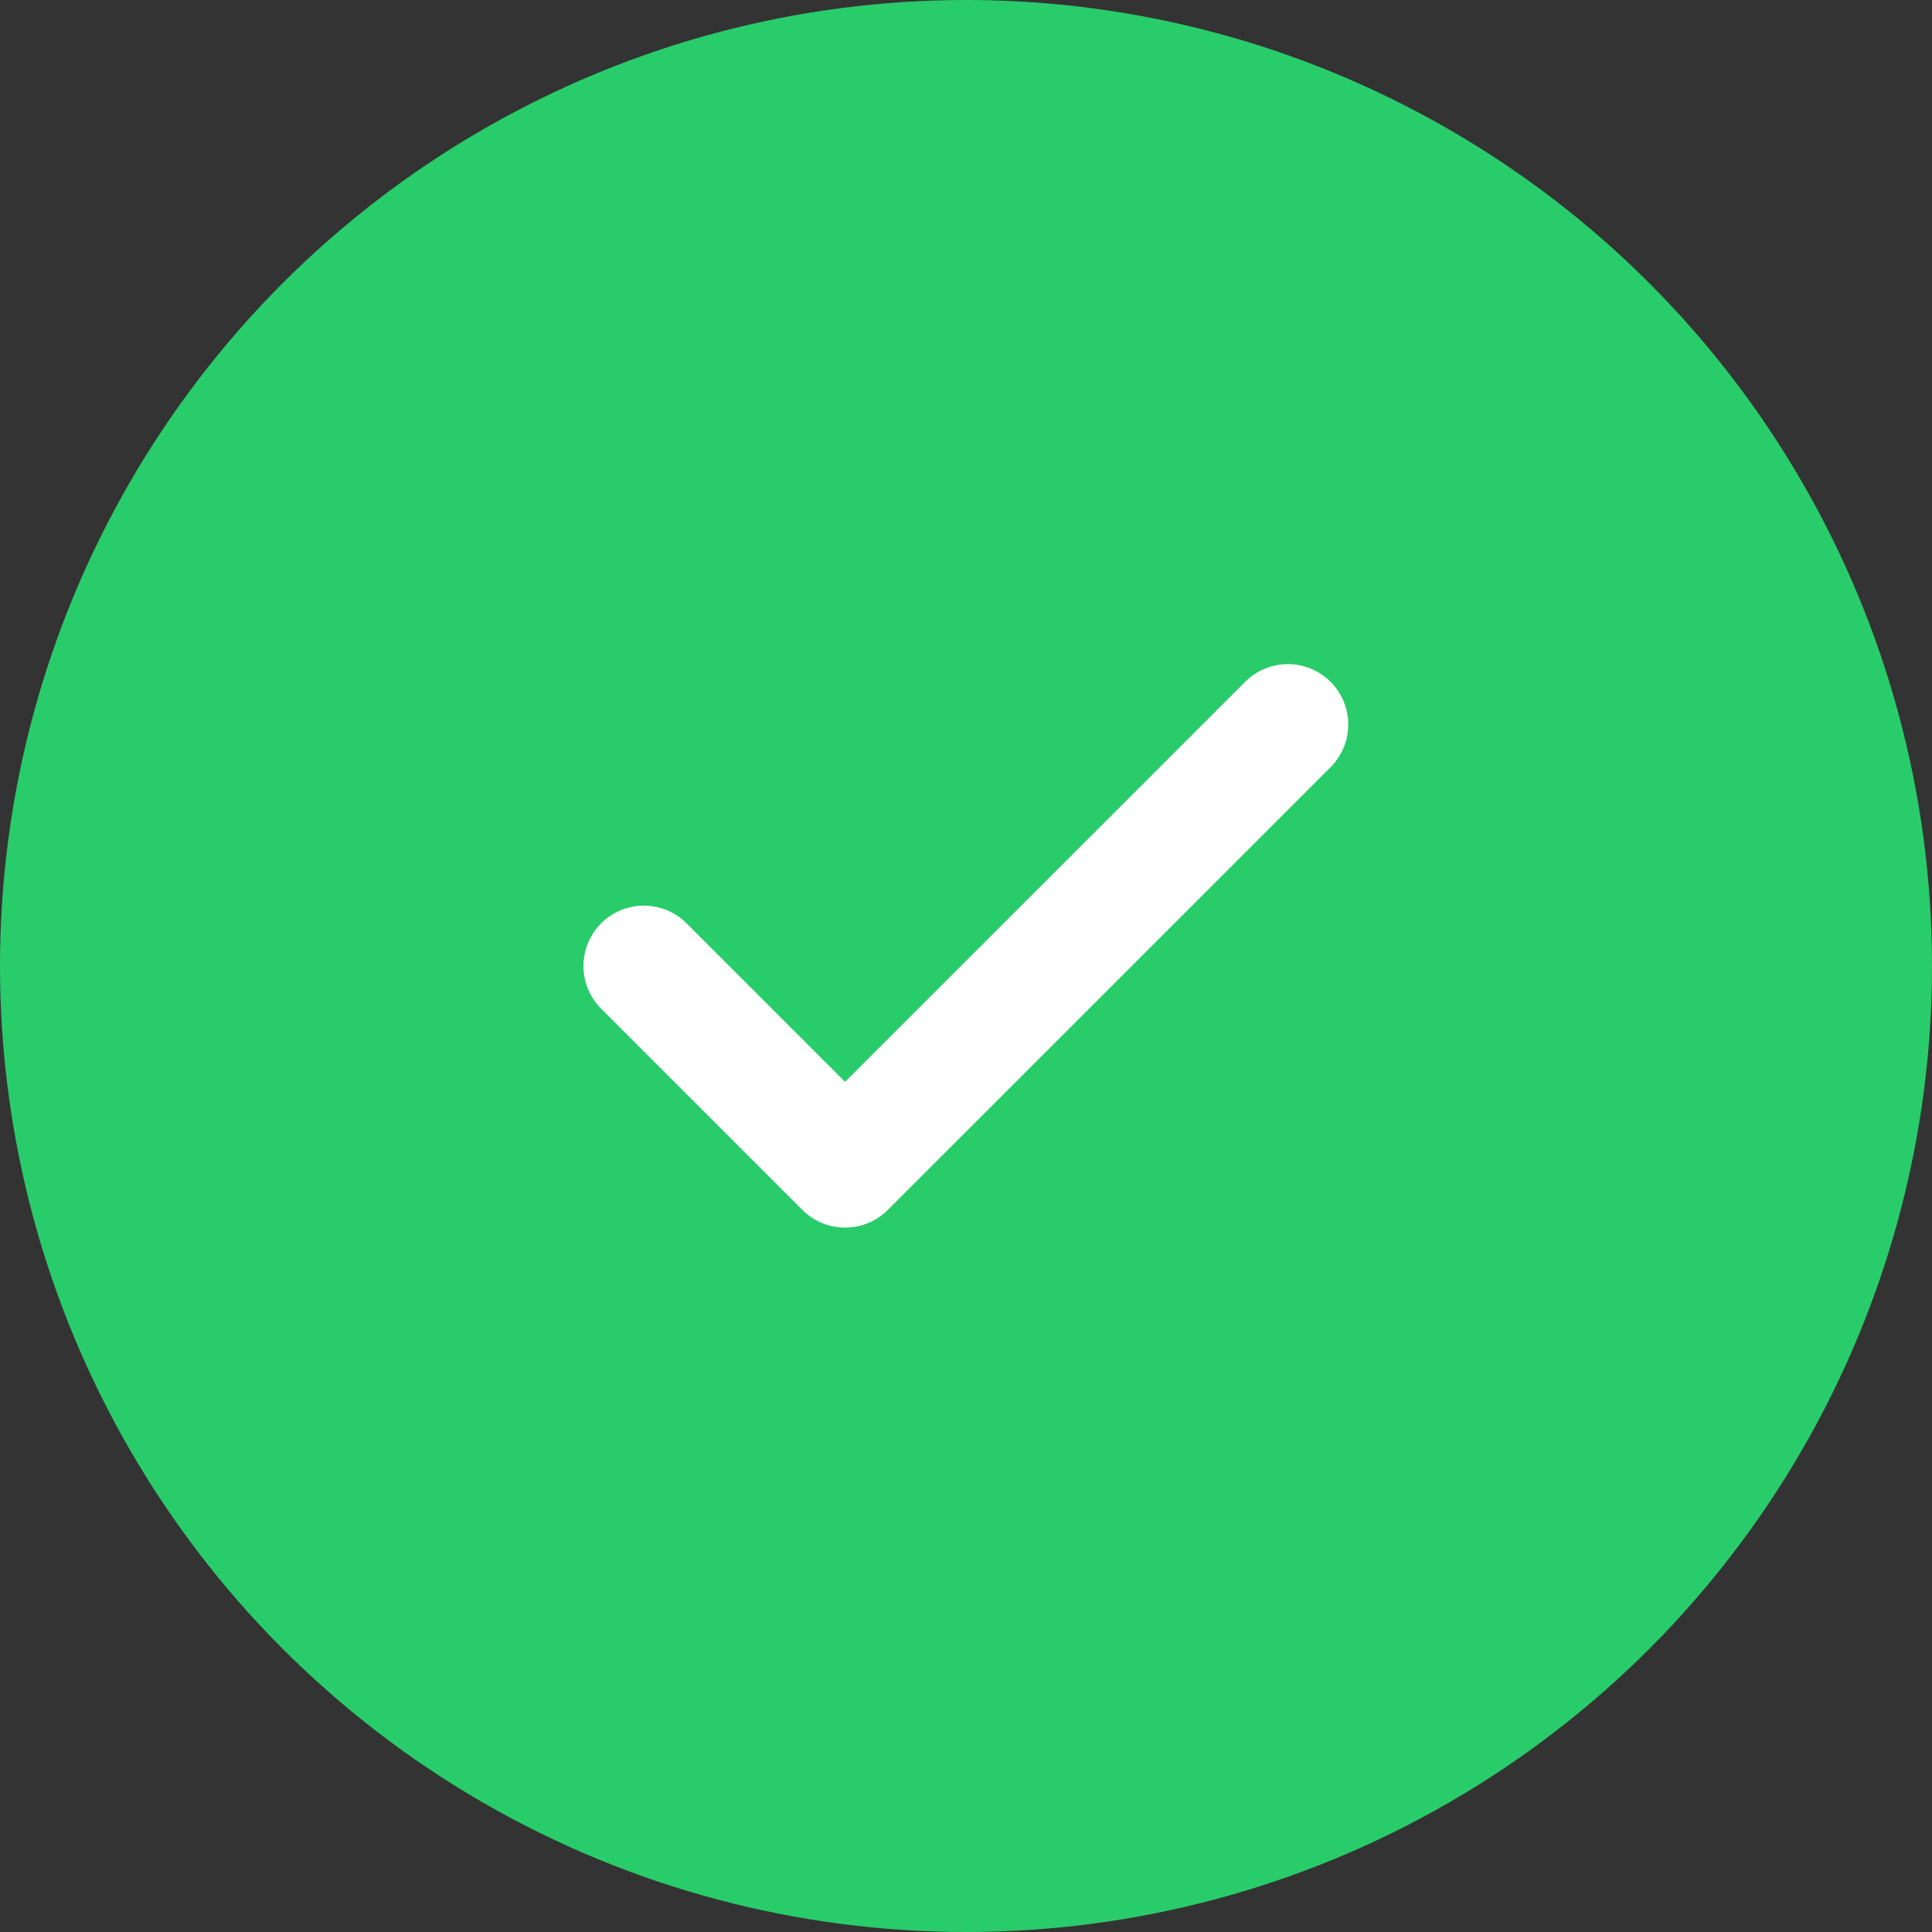
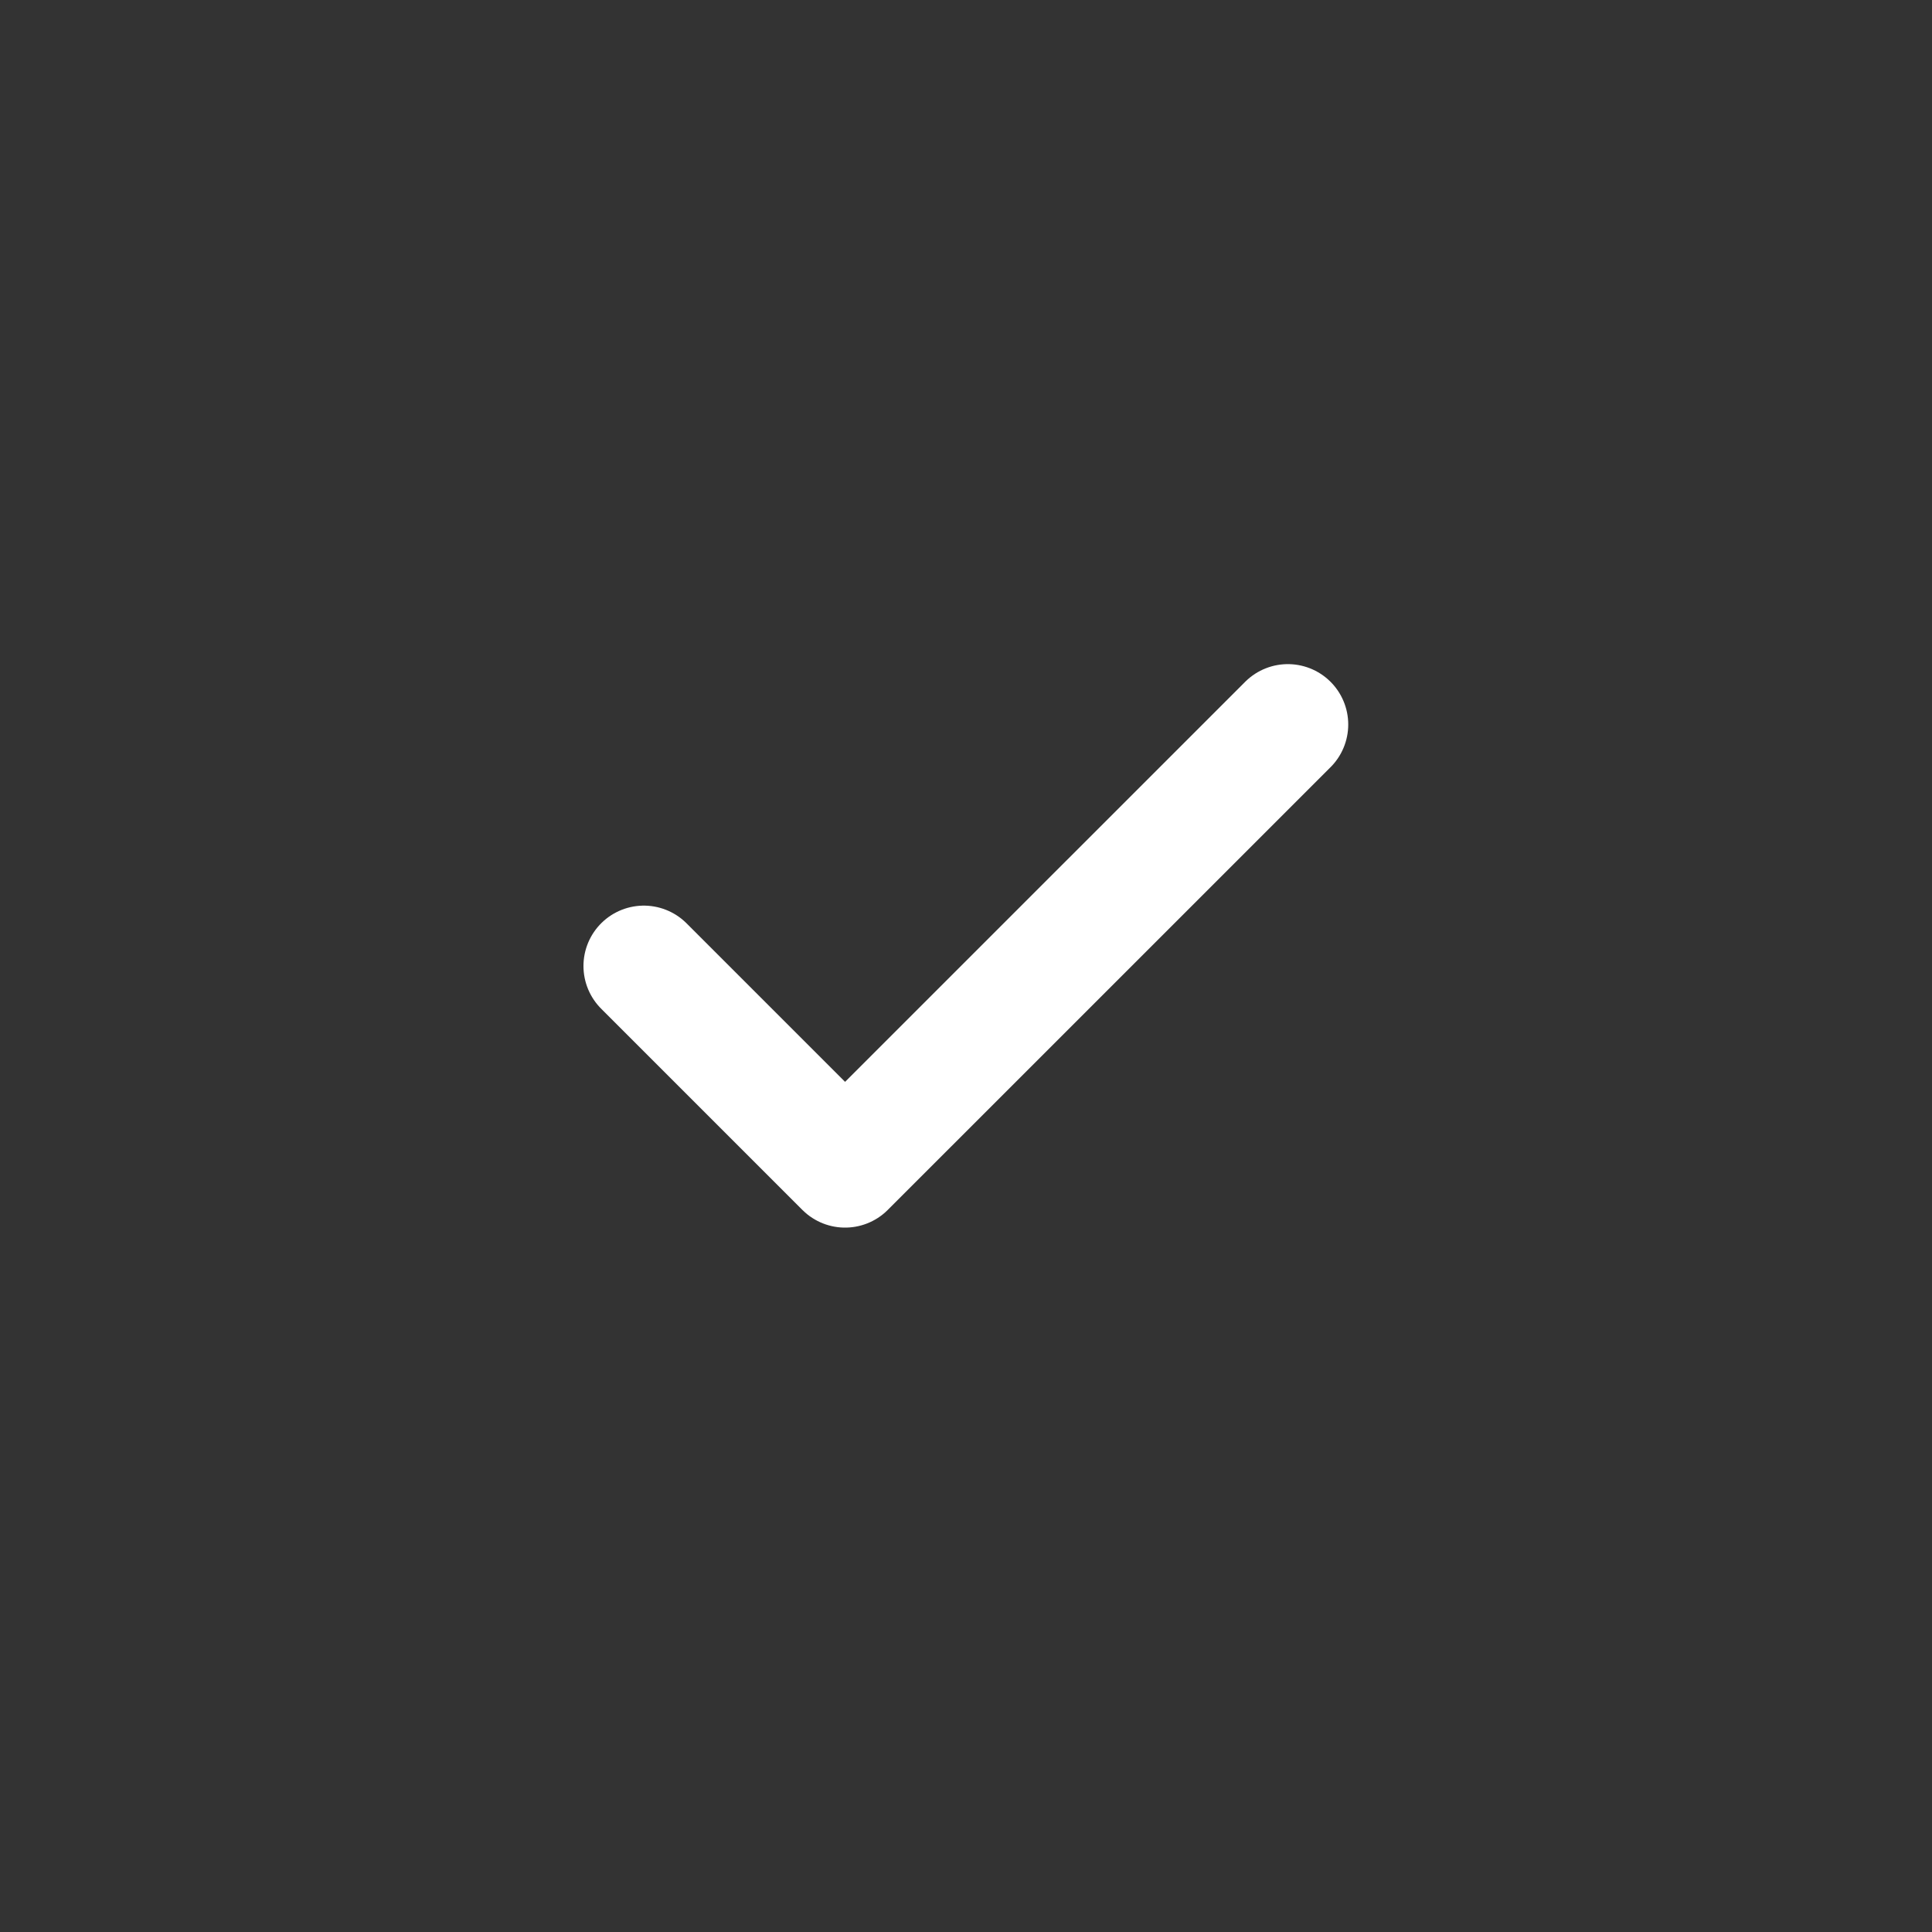
<svg xmlns="http://www.w3.org/2000/svg" width="32" height="32" viewBox="0 0 32 32" fill="none">
  <rect x="0" y="0" width="32" height="32" fill="#333333" stroke="none" />
-   <circle cx="16" cy="16" r="16" fill="#29CC6A" />
  <path d="M21.331 12L13.997 19.333L10.664 16" stroke="white" stroke-width="2" stroke-linecap="round" stroke-linejoin="round" />
</svg>